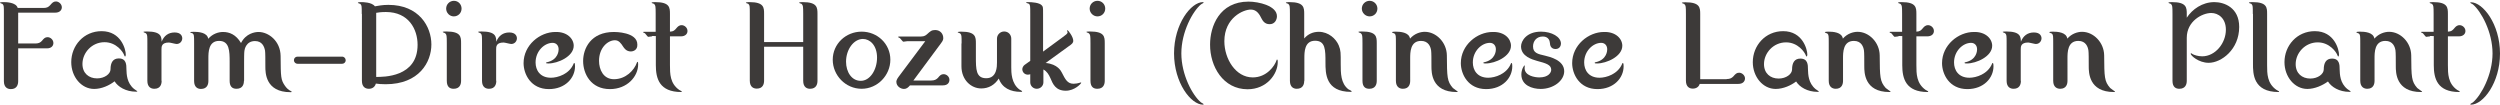
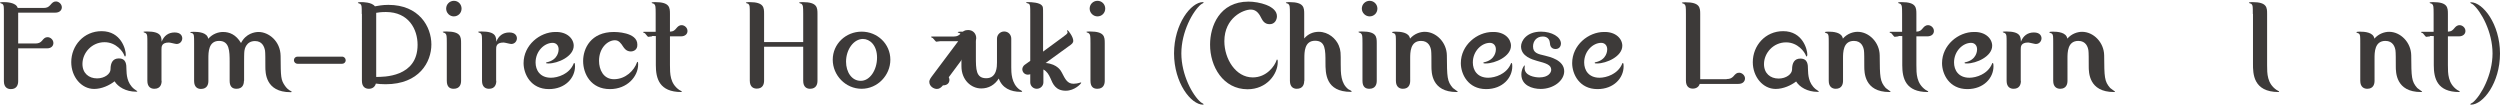
<svg xmlns="http://www.w3.org/2000/svg" version="1.1" id="レイヤー_1" x="0px" y="0px" viewBox="0 0 1540.4 65" style="enable-background:new 0 0 1540.4 65;" xml:space="preserve">
  <style type="text/css">
	.st0{fill:#3D3A39;}
</style>
  <g>
    <g>
      <path class="st0" d="M26.9,4.9c2,0,3-0.6,4-1.7c1.3-1.5,2-2.3,3.6-2.3c1.7,0,3.6,1.6,3.6,3.6c0,1.5-1.1,3.3-4.1,3.3H11.2v19h10.5    c2,0,3.1-0.5,4.1-1.6c1.2-1.5,2-2.3,3.5-2.3c1.8,0,3.6,1.6,3.6,3.6c0,1.5-1,3.3-4,3.3H11.2v20.2c0,2-0.7,4.9-4.5,4.9    c-1.9,0-4.3-0.9-4.3-4.9V8.6c0-4.7,0-5.3-0.8-6.1C1.5,2.3,0,2,0,1.7c0-0.4,1.6-0.4,2.2-0.4c1.2,0,7.7,0,8.7,3.6H26.9z" />
      <path class="st0" d="M58,54.8c-7.9,0-14.1-7.5-14.1-16.5c0-10.2,7.7-19.1,18.7-19.1c12.1,0,14.9,11.4,14.9,14.4    c0,0.3-0.1,1.2-0.4,1.2c-0.3,0-0.4-0.4-0.5-0.6C75.9,32,71.7,26,64.4,26c-7.8,0-13.6,6.5-13.6,13.4c0,5.7,3.9,8.9,9,8.9    c4.7,0,8.3-2.8,8.3-5.6c0-4.1,1.5-6.7,5.1-6.7c4.6,0,4.7,3.8,4.7,6.7c0.1,3,0.2,8.4,4.7,12.1c0.3,0.3,2,1.3,2,1.4    c0,0.3-0.3,0.3-0.7,0.3c-6.4,0-11.2-3-13.3-6.4C67.4,52.6,62.7,54.8,58,54.8z" />
      <path class="st0" d="M99.6,49.8c0,2-0.7,4.9-4.5,4.9c-1.9,0-4.3-0.9-4.3-4.9V26.7c0-4.7,0-5.3-0.8-6.1c-0.2-0.3-1.6-0.6-1.6-0.9    c0-0.3,1.6-0.3,2.2-0.3c8.8,0,8.9,3.3,9,6.3c1.4-3.6,4.1-5.7,8-5.7c3.9,0,4.7,2.3,4.7,3.6c0,1.7-1.3,3.5-3.5,3.5    c-0.7,0-4-0.9-4.7-0.9c-4.6,0-4.6,2.6-4.6,4.2V49.8z" />
      <path class="st0" d="M150.3,49.8c0,2-0.7,4.9-4.6,4.9c-2.7,0-4.2-1.5-4.2-4.9V38.1c0-6.6-0.1-12.9-6.5-12.9    c-6.6,0-6.6,7.1-6.6,10.8v13.9c0,2-0.7,4.9-4.6,4.9c-1.8,0-4.2-0.9-4.2-4.9v-23c0-5.1,0-5.6-1-6.4c-0.3-0.1-1.4-0.3-1.4-0.5    c0-0.4,1.6-0.4,2.2-0.4c2.7,0,8.3,0.3,8.9,4.3c2.7-3.1,6.3-4.2,9.1-4.2c4,0,8,1.6,11.1,6.8c3-5.9,8.5-6.8,10.8-6.8    c6.2,0,13.5,5.6,13.6,14.8c0.1,13.2,0.1,14.6,2.7,18.4c1,1.4,2.2,2.6,3.8,3.3c0.2,0.1,0.3,0.2,0.3,0.3c0,0.3-0.3,0.3-0.7,0.3    c-15.5,0-15.5-12.1-15.5-15.8c0-4.1,0-8.6-0.2-9.8c-0.5-2.7-1.9-5.9-6.2-5.9c-5.4,0-6.4,5-6.5,6c-0.2,1.1-0.2,5.6-0.2,7.3V49.8z" />
      <path class="st0" d="M210.8,34.9c1.3,0,2.2,1.1,2.2,2.2c0,1.4-1.1,2.2-2.2,2.2h-27.5c-1.2,0-2.2-1-2.2-2.2c0-1.3,1-2.2,2.2-2.2    H210.8z" />
      <path class="st0" d="M222.9,8.6c0-4.7,0-5.3-0.8-6.1c-0.3-0.3-1.6-0.5-1.6-0.8c0-0.4,1.6-0.4,2.2-0.4c0.8,0,6.4,0,8.3,2.6    c2-0.3,4.4-0.9,8.3-0.9c18.9,0,26.5,13.4,26.5,24.4c0,10.8-7.5,24.5-28.2,24.5c-2.8,0-4.5-0.2-6-0.4c-0.9,3.2-3.8,3.2-4.3,3.2    c-1.9,0-4.3-0.9-4.3-4.9V8.6z M231.7,47.4c4.5,0,25.6,0.3,25.6-19.8c0-9.6-5.5-20.2-19.5-20.2c-3,0-4.9,0.3-6,0.5V47.4z" />
      <path class="st0" d="M284.1,49.8c0,2-0.7,4.9-4.6,4.9c-2.2,0-4.2-1-4.2-4.9V26.6c0-4.7-0.1-5.2-0.9-6c-0.2-0.3-1.6-0.6-1.6-0.9    c0-0.3,1.6-0.3,2.2-0.3c9,0,9.1,3.3,9.1,7.2V49.8z M284.4,5.3c0,2.6-2,4.8-4.8,4.8c-2.6,0-4.7-2.2-4.7-4.8c0-2.7,2.2-4.8,4.8-4.8    C282.4,0.5,284.4,2.7,284.4,5.3z" />
      <path class="st0" d="M305.8,49.8c0,2-0.7,4.9-4.5,4.9c-1.9,0-4.3-0.9-4.3-4.9V26.7c0-4.7,0-5.3-0.8-6.1c-0.2-0.3-1.6-0.6-1.6-0.9    c0-0.3,1.6-0.3,2.2-0.3c8.8,0,8.9,3.3,9,6.3c1.4-3.6,4.1-5.7,8-5.7c3.9,0,4.7,2.3,4.7,3.6c0,1.7-1.3,3.5-3.5,3.5    c-0.7,0-4-0.9-4.7-0.9c-4.6,0-4.6,2.6-4.6,4.2V49.8z" />
      <path class="st0" d="M353.5,28.2c0,6.6-9.8,10.9-15.5,10.9c-1.1,0-1.5,0-1.5-0.4c0-0.3,0.2-0.3,0.3-0.3c7.4-1.5,7.4-7.5,7.4-8    c0-2.4-1.5-4-3.7-4c-5,0-10.5,5-10.5,12.1c0,4.7,2.7,9.4,9.5,9.4c4.1,0,11.4-2.2,14-8.8c0.1-0.2,0.2-0.3,0.3-0.3    c0.5,0,0.5,1.5,0.5,2.1c0,7.1-6,14-16.1,14c-11.2,0-15.6-9.3-15.6-16c0-11.1,10-19.2,19.6-19.2C349.5,19.5,353.5,23.9,353.5,28.2z    " />
      <path class="st0" d="M388.7,31.7c-2.8,0-4.1-2-4.7-2.9c-1.4-2.2-2.7-4-5.1-4c-4.4,0-9.8,4.6-9.8,12.7c0,5.3,2.6,11.3,9.2,11.3    c7.2,0,12.5-5.4,14.2-10.4c0.1-0.1,0.2-0.3,0.3-0.3c0.4,0,0.4,1,0.4,1.6c0,7.4-6.7,15.2-17.4,15.2c-11.7,0-16.5-9.4-16.5-17.3    c0-7.7,4.7-17.9,19-17.9c0.7,0,14.4,0,14.4,7.7C392.9,30.9,390.1,31.7,388.7,31.7z" />
      <path class="st0" d="M401.8,22.4c-0.4,0-2.1,0.3-2.4,0.3c-0.4,0-1.6-1.9-2-2.2c-0.2-0.1-1.1-0.4-1.1-0.6c0-0.3,0.2-0.3,0.4-0.3    h7.3V8.6c0-4.7-0.1-5.3-0.9-6.1c-0.2-0.3-1.6-0.5-1.6-0.8c0-0.4,1.6-0.4,2.2-0.4c9,0,9.1,3.4,9.1,7.3v10.9    c2.2-0.1,2.8-0.7,4.3-2.5c0.3-0.3,1.2-1.5,2.9-1.5c1.7,0,3.6,1.5,3.6,3.6c0,1.8-1.4,3.3-4.1,3.3h-6.7v17.7c0,5.3,0,11.3,5.7,15.3    c0.3,0.2,1.6,0.8,1.6,1c0,0.3-0.3,0.3-0.3,0.3c-13.6,0-15.7-8.4-15.7-16.5v-18H401.8z" />
      <path class="st0" d="M494.9,25.9V8.6c0-4.7-0.1-5.3-0.9-6.1c-0.2-0.3-1.6-0.5-1.6-0.8c0-0.4,1.6-0.4,2.2-0.4c9,0,9.1,3.4,9.1,7.3    v41.2c0,2-0.7,4.9-4.6,4.9c-1.8,0-4.2-0.9-4.2-4.9V28.8h-24.1v20.9c0,2-0.7,4.9-4.5,4.9c-1.9,0-4.3-0.9-4.3-4.9V8.6    c0-4.7,0-5.3-0.8-6.1c-0.2-0.3-1.6-0.5-1.6-0.8c0-0.4,1.6-0.4,2.2-0.4c9,0,9,3.4,9,7.3v17.3H494.9z" />
      <path class="st0" d="M548.6,36.8c0,9.6-7.9,17.9-17.7,17.9c-9.9,0-17.8-8.3-17.8-17.9c0-9.8,8.1-17.3,17.8-17.3    S548.6,27,548.6,36.8z M540.4,35.5c0-7.7-4.5-11.5-8.7-11.5c-5.6,0-10.4,6.4-10.4,14c0,6.4,3.5,11.8,9,11.8    C536,49.9,540.4,43.1,540.4,35.5z" />
-       <path class="st0" d="M573.8,49.6c2,0,3.1-0.6,4.1-1.6c1.2-1.5,2-2.3,3.5-2.3c1.8,0,3.6,1.5,3.6,3.5c0,1.6-1,3.4-4,3.4h-20.3    c-1.2,1.4-2.2,2.2-3.7,2.2c-2,0-4.7-1.6-4.7-4.4c0-0.4,0.1-1.4,1.4-3.1l16.4-21.9h-11.2c-0.3,0-2,0.3-2.3,0.3    c-0.4,0-1.7-1.9-2.1-2.2c-0.2-0.2-1.1-0.4-1.1-0.7c0-0.2,0.3-0.3,0.4-0.3h13.7c2.2,0,3.1-0.9,3.8-1.5c1.9-1.7,2.7-2.5,4.9-2.5    c3.2,0,5,2.4,5,4.9c0,0.7,0,1.5-1.5,3.4l-16.9,22.8H573.8z" />
+       <path class="st0" d="M573.8,49.6c2,0,3.1-0.6,4.1-1.6c1.2-1.5,2-2.3,3.5-2.3c1.8,0,3.6,1.5,3.6,3.5c0,1.6-1,3.4-4,3.4c-1.2,1.4-2.2,2.2-3.7,2.2c-2,0-4.7-1.6-4.7-4.4c0-0.4,0.1-1.4,1.4-3.1l16.4-21.9h-11.2c-0.3,0-2,0.3-2.3,0.3    c-0.4,0-1.7-1.9-2.1-2.2c-0.2-0.2-1.1-0.4-1.1-0.7c0-0.2,0.3-0.3,0.4-0.3h13.7c2.2,0,3.1-0.9,3.8-1.5c1.9-1.7,2.7-2.5,4.9-2.5    c3.2,0,5,2.4,5,4.9c0,0.7,0,1.5-1.5,3.4l-16.9,22.8H573.8z" />
      <path class="st0" d="M592.5,26.8c0-4.7,0-5.3-0.8-6.1c-0.2-0.3-1.6-0.6-1.6-0.8c0-0.4,1.6-0.4,2.2-0.4c9,0,9,3.4,9,7.3v8.1    c0,7.8,0,13.3,6.4,13.3c6.6,0,6.6-7.4,6.6-9.7V23.8c0-2.5,2.1-4.4,4.4-4.4c2.8,0,4.4,2.2,4.4,4.4v17.7c0,3,0,10,5.1,13.7    c0.3,0.2,1.6,0.8,1.6,1.1c0,0.3-0.2,0.3-0.8,0.3c-6.4,0-11.5-2.4-13.6-8.2c-2.5,3.9-6.2,6.1-10.8,6.1c-6.2,0-12.2-5.2-12.2-13.7    V26.8z" />
      <path class="st0" d="M634.8,8.5c0-4.9,0-5.5-0.9-6.2c-0.3-0.2-1.6-0.4-1.6-0.7c0-0.3,0.3-0.3,1.1-0.3c2.4,0,7.2,0.3,8.6,2.1    c0.7,0.8,0.7,1.2,0.7,5.2v23.2l11.7-8.6c2.3-1.7,3.4-2.4,3.4-3.3c0-0.2-0.3-0.9-0.3-1c0-0.1,0.1-0.3,0.3-0.3c0.3,0,3.5,4,3.5,6.5    c0,1.4-0.9,2.1-2.8,3.4l-14.2,10.3c7.4,0.7,9.5,5,10,6c2.1,4.1,3.4,6.8,7.2,6.8c1.3,0,2.8-0.3,3.4-0.5c0.2,0,0.9-0.3,1-0.3    c0.2,0,0.3,0.1,0.3,0.2c0,0.5-4,4.9-9.5,4.9c-6.3,0-8-4.2-9.5-7.8c-1-2.2-2.1-4.1-4.3-5.3v7.9c0,2.2-1.8,4-4.1,4c-2.1,0-4-1.7-4-4    v-5c-0.4,0.2-0.8,0.3-1.5,0.3c-2,0-3.4-1.6-3.4-3.4c0-1,0.8-2.2,1.4-2.6l3.5-2.5V8.5z" />
      <path class="st0" d="M680.7,49.8c0,2-0.7,4.9-4.6,4.9c-2.2,0-4.2-1-4.2-4.9V26.6c0-4.7-0.1-5.2-0.9-6c-0.2-0.3-1.6-0.6-1.6-0.9    c0-0.3,1.6-0.3,2.2-0.3c9,0,9.1,3.3,9.1,7.2V49.8z M681,5.3c0,2.6-2,4.8-4.8,4.8c-2.6,0-4.8-2.2-4.8-4.8c0-2.7,2.2-4.8,4.8-4.8    C679,0.5,681,2.7,681,5.3z" />
      <path class="st0" d="M741.2,1.3c0.2,0,0.4,0,0.4,0.3c0,0.3-1.4,0.9-1.6,1.1c-5,4.1-12.1,16.9-12.1,30.2c0,13.2,6.9,25.9,12.1,30.2    c0.2,0.2,1.6,0.8,1.6,1.1c0,0.2-0.2,0.3-0.3,0.3c-7.5,0-17.9-13.5-17.9-31.6C723.4,14.7,733.9,1.3,741.2,1.3z" />
      <path class="st0" d="M754.4,25.4c0,10.8,6.9,22.3,17.5,22.3c8.6,0,13.6-7.1,14.7-10.7c0-0.2,0.1-0.3,0.3-0.3    c0.4,0,0.4,0.9,0.4,1.5c0,7.5-6.8,16.8-18.6,16.8c-15,0-23.2-14-23.1-27.6c0-11.1,5.7-26.4,23.7-26.4c6.3,0,17.5,2.6,17.5,9    c0,2.1-1.3,5-4.6,4.9c-3.1,0-4.3-2.4-4.9-3.5c-1.1-2.2-2.8-5.5-6.5-5.5C766.2,5.8,754.4,10.9,754.4,25.4z" />
      <path class="st0" d="M803.6,49.8c0,2-0.7,4.9-4.6,4.9c-1.8,0-4.2-0.9-4.2-4.9V8.6c0-4.7-0.1-5.3-0.9-6.1c-0.2-0.3-1.6-0.5-1.6-0.8    c0-0.4,1.6-0.4,2.2-0.4c9,0,9.1,3.4,9.1,7.3v15.1c2.3-2.7,5.4-4.1,9-4.1c6,0,10.6,4.3,12.3,8.4c1.3,3.2,1.2,4.7,1.2,11.2    c0,6,0,12.1,4.7,15.8c0.3,0.2,2,0.9,2,1.3s-0.3,0.3-0.4,0.3c-15.7,0-15.7-11.5-15.7-18.1c0-7.8,0-13.4-6.4-13.4    c-6.6,0-6.6,7-6.6,10.8V49.8z" />
      <path class="st0" d="M848.3,49.8c0,2-0.7,4.9-4.6,4.9c-2.2,0-4.2-1-4.2-4.9V26.6c0-4.7-0.1-5.2-0.9-6c-0.2-0.3-1.6-0.6-1.6-0.9    c0-0.3,1.6-0.3,2.2-0.3c9,0,9.1,3.3,9.1,7.2V49.8z M848.7,5.3c0,2.6-2,4.8-4.8,4.8c-2.6,0-4.8-2.2-4.8-4.8c0-2.7,2.2-4.8,4.8-4.8    C846.6,0.5,848.7,2.7,848.7,5.3z" />
      <path class="st0" d="M868.9,49.8c0,2-0.7,4.9-4.5,4.9c-1.8,0-4.3-0.9-4.3-4.9v-23c0-4.7,0-5.3-0.8-6.1c-0.2-0.2-1.6-0.5-1.6-0.8    c0-0.4,1.6-0.4,2.2-0.4c2.7,0,8.3,0.3,8.9,4.3c2.7-3.1,6.3-4.2,9.1-4.2c7,0,13.5,6.5,13.6,14.5c0.1,13.4,0.1,16,3.7,20.1    c0.4,0.4,3,2.2,3,2.2c0,0.3-0.3,0.3-0.7,0.3c-15.5,0-15.5-12.2-15.5-15.8c0-4,0-8.6-0.2-9.8c-0.3-2.1-1.5-5.9-6.2-5.9    c-6.7,0-6.7,7.1-6.7,10.8V49.8z" />
      <path class="st0" d="M931,28.2c0,6.6-9.8,10.9-15.5,10.9c-1.1,0-1.5,0-1.5-0.4c0-0.3,0.2-0.3,0.3-0.3c7.4-1.5,7.4-7.5,7.4-8    c0-2.4-1.5-4-3.7-4c-5,0-10.5,5-10.5,12.1c0,4.7,2.7,9.4,9.5,9.4c4.1,0,11.4-2.2,14-8.8c0.1-0.2,0.2-0.3,0.3-0.3    c0.5,0,0.5,1.5,0.5,2.1c0,7.1-6,14-16.1,14c-11.2,0-15.6-9.3-15.6-16c0-11.1,10-19.2,19.6-19.2C927.1,19.5,931,23.9,931,28.2z" />
      <path class="st0" d="M939.5,40.5c0,0.2-0.1,1.3-0.1,1.5c0,4.7,6.3,5.7,9.1,5.7c5.6,0,7.3-3,7.3-4.7c0-3.1-3.2-4-8.8-5.5    c-2.7-0.8-9.8-2.7-9.8-8.9c0-3.4,3.4-9.1,12.3-9.1c6.6,0,12.3,3.2,12.3,7.4c0,1.1-0.7,3.3-3.3,3.3c-0.5,0-3.4,0-3.5-3.7    c-0.3-4-3.8-4-4.4-4c-3.9,0-6,2.9-6,6.1c0,4,2.9,4.7,7.4,5.7c2.8,0.7,11.8,2.7,11.8,9.6c0,5.8-6.6,10.9-14.5,10.9    c-5.2,0-11.9-2.2-11.9-8.9c0-3.1,1.6-5.6,2-5.6C939.3,40.2,939.5,40.3,939.5,40.5z" />
      <path class="st0" d="M999.6,28.2c0,6.6-9.8,10.9-15.5,10.9c-1.1,0-1.5,0-1.5-0.4c0-0.3,0.2-0.3,0.3-0.3c7.4-1.5,7.4-7.5,7.4-8    c0-2.4-1.5-4-3.7-4c-5,0-10.5,5-10.5,12.1c0,4.7,2.7,9.4,9.5,9.4c4.1,0,11.4-2.2,14-8.8c0.1-0.2,0.2-0.3,0.3-0.3    c0.5,0,0.5,1.5,0.5,2.1c0,7.1-6,14-16.1,14c-11.2,0-15.6-9.3-15.6-16c0-11.1,10-19.2,19.6-19.2C995.6,19.5,999.6,23.9,999.6,28.2z    " />
      <path class="st0" d="M1063.9,48.7c2.1,0,3.1-0.6,4.1-1.6c1.3-1.5,2-2.3,3.6-2.3c1.7,0,3.6,1.6,3.6,3.5c0,1.6-1.1,3.4-4.1,3.4    h-23.8c-0.9,2.9-3.8,2.9-4.3,2.9c-1.8,0-4.2-0.9-4.2-4.9v-41c0-4.7-0.1-5.3-0.9-6.1c-0.2-0.3-1.6-0.6-1.6-0.8    c0-0.4,1.6-0.4,2.2-0.4c9,0,9.1,3.4,9.1,7.3v40.1H1063.9z" />
      <path class="st0" d="M1094.1,54.8c-7.9,0-14.1-7.5-14.1-16.5c0-10.2,7.7-19.1,18.7-19.1c12.1,0,14.9,11.4,14.9,14.4    c0,0.3-0.1,1.2-0.4,1.2c-0.3,0-0.4-0.4-0.5-0.6c-0.7-2.1-4.9-8.1-12.2-8.1c-7.8,0-13.6,6.5-13.6,13.4c0,5.7,3.9,8.9,9,8.9    c4.7,0,8.3-2.8,8.3-5.6c0-4.1,1.5-6.7,5.1-6.7c4.6,0,4.7,3.8,4.7,6.7c0.1,3,0.2,8.4,4.7,12.1c0.3,0.3,2,1.3,2,1.4    c0,0.3-0.3,0.3-0.7,0.3c-6.4,0-11.2-3-13.3-6.4C1103.6,52.6,1098.8,54.8,1094.1,54.8z" />
      <path class="st0" d="M1135.6,49.8c0,2-0.7,4.9-4.5,4.9c-1.8,0-4.3-0.9-4.3-4.9v-23c0-4.7,0-5.3-0.8-6.1c-0.2-0.2-1.6-0.5-1.6-0.8    c0-0.4,1.6-0.4,2.2-0.4c2.7,0,8.3,0.3,8.9,4.3c2.7-3.1,6.3-4.2,9.1-4.2c7,0,13.5,6.5,13.6,14.5c0.1,13.4,0.1,16,3.7,20.1    c0.4,0.4,3,2.2,3,2.2c0,0.3-0.3,0.3-0.7,0.3c-15.5,0-15.5-12.2-15.5-15.8c0-4,0-8.6-0.2-9.8c-0.3-2.1-1.5-5.9-6.2-5.9    c-6.7,0-6.7,7.1-6.7,10.8V49.8z" />
      <path class="st0" d="M1169.8,22.4c-0.4,0-2.1,0.3-2.4,0.3c-0.4,0-1.6-1.9-2-2.2c-0.2-0.1-1.1-0.4-1.1-0.6c0-0.3,0.2-0.3,0.4-0.3    h7.3V8.6c0-4.7-0.1-5.3-0.9-6.1c-0.2-0.3-1.6-0.5-1.6-0.8c0-0.4,1.6-0.4,2.2-0.4c9,0,9.1,3.4,9.1,7.3v10.9    c2.2-0.1,2.8-0.7,4.3-2.5c0.3-0.3,1.2-1.5,2.9-1.5c1.7,0,3.6,1.5,3.6,3.6c0,1.8-1.4,3.3-4.1,3.3h-6.7v17.7c0,5.3,0,11.3,5.7,15.3    c0.3,0.2,1.6,0.8,1.6,1c0,0.3-0.3,0.3-0.3,0.3c-13.6,0-15.7-8.4-15.7-16.5v-18H1169.8z" />
      <path class="st0" d="M1227.5,28.2c0,6.6-9.8,10.9-15.5,10.9c-1.1,0-1.5,0-1.5-0.4c0-0.3,0.2-0.3,0.3-0.3c7.4-1.5,7.4-7.5,7.4-8    c0-2.4-1.5-4-3.7-4c-5,0-10.5,5-10.5,12.1c0,4.7,2.7,9.4,9.5,9.4c4.1,0,11.4-2.2,14-8.8c0.1-0.2,0.2-0.3,0.3-0.3    c0.5,0,0.5,1.5,0.5,2.1c0,7.1-6,14-16.1,14c-11.2,0-15.6-9.3-15.6-16c0-11.1,10-19.2,19.6-19.2    C1223.5,19.5,1227.5,23.9,1227.5,28.2z" />
      <path class="st0" d="M1245.2,49.8c0,2-0.7,4.9-4.5,4.9c-1.9,0-4.3-0.9-4.3-4.9V26.7c0-4.7,0-5.3-0.8-6.1c-0.2-0.3-1.6-0.6-1.6-0.9    c0-0.3,1.6-0.3,2.2-0.3c8.8,0,8.9,3.3,9,6.3c1.4-3.6,4.1-5.7,8-5.7c3.9,0,4.7,2.3,4.7,3.6c0,1.7-1.3,3.5-3.5,3.5    c-0.7,0-4-0.9-4.7-0.9c-4.6,0-4.6,2.6-4.6,4.2V49.8z" />
      <path class="st0" d="M1273.9,49.8c0,2-0.7,4.9-4.5,4.9c-1.8,0-4.3-0.9-4.3-4.9v-23c0-4.7,0-5.3-0.8-6.1c-0.2-0.2-1.6-0.5-1.6-0.8    c0-0.4,1.6-0.4,2.2-0.4c2.7,0,8.3,0.3,8.9,4.3c2.7-3.1,6.3-4.2,9.1-4.2c7,0,13.5,6.5,13.6,14.5c0.1,13.4,0.1,16,3.7,20.1    c0.4,0.4,3,2.2,3,2.2c0,0.3-0.3,0.3-0.7,0.3c-15.5,0-15.5-12.2-15.5-15.8c0-4,0-8.6-0.2-9.8c-0.3-2.1-1.5-5.9-6.2-5.9    c-6.7,0-6.7,7.1-6.7,10.8V49.8z" />
-       <path class="st0" d="M1347.4,49.8c0,2-0.7,4.9-4.6,4.9c-2,0-4.2-0.9-4.2-4.9V8.6c0-4.7-0.1-5.3-0.9-6.1c-0.2-0.3-1.6-0.5-1.6-0.8    c0-0.4,1.6-0.4,2.2-0.4c9,0,9.1,3.4,9.1,7.3v2.3c3.4-5.2,9.6-9.6,17-9.6c6,0,15.3,3.3,15.3,15.3c0,13.9-11,22.1-18.8,22.1    c-6.2,0-11.1-4.5-11.1-5.6c0-0.2,0.3-0.3,0.3-0.3c0.2,0,0.7,0.4,0.8,0.5c1,0.6,3.5,1.4,6,1.4c8.1,0,14.6-8.1,14.6-16.4    c0-7.1-4.7-10.3-9-10.3c-5.6,0-15.1,5-15.1,15.3V49.8z" />
      <path class="st0" d="M1388.1,8.6c0-4.7,0-5.3-0.8-6.1c-0.2-0.3-1.6-0.5-1.6-0.8c0-0.4,1.6-0.4,2.2-0.4c9,0,9,3.4,9,7.3v31.5    c0,5.3,0,11.3,5.8,15.3c0.2,0.2,1.6,0.8,1.6,1c0,0.3-0.3,0.3-0.3,0.3c-15.8,0-15.8-11.5-15.8-17.3V8.6z" />
-       <path class="st0" d="M1421.7,54.8c-7.9,0-14.1-7.5-14.1-16.5c0-10.2,7.7-19.1,18.7-19.1c12.1,0,14.9,11.4,14.9,14.4    c0,0.3-0.1,1.2-0.4,1.2c-0.3,0-0.4-0.4-0.5-0.6c-0.7-2.1-4.9-8.1-12.2-8.1c-7.8,0-13.6,6.5-13.6,13.4c0,5.7,3.9,8.9,9,8.9    c4.7,0,8.3-2.8,8.3-5.6c0-4.1,1.5-6.7,5.1-6.7c4.6,0,4.7,3.8,4.7,6.7c0.1,3,0.2,8.4,4.8,12.1c0.3,0.3,2,1.3,2,1.4    c0,0.3-0.3,0.3-0.7,0.3c-6.4,0-11.2-3-13.3-6.4C1431.1,52.6,1426.3,54.8,1421.7,54.8z" />
      <path class="st0" d="M1463.1,49.8c0,2-0.7,4.9-4.5,4.9c-1.8,0-4.3-0.9-4.3-4.9v-23c0-4.7,0-5.3-0.8-6.1c-0.2-0.2-1.6-0.5-1.6-0.8    c0-0.4,1.6-0.4,2.2-0.4c2.7,0,8.3,0.3,8.9,4.3c2.7-3.1,6.3-4.2,9.1-4.2c7,0,13.5,6.5,13.6,14.5c0.1,13.4,0.1,16,3.7,20.1    c0.4,0.4,3,2.2,3,2.2c0,0.3-0.3,0.3-0.7,0.3c-15.5,0-15.5-12.2-15.5-15.8c0-4,0-8.6-0.2-9.8c-0.3-2.1-1.5-5.9-6.2-5.9    c-6.7,0-6.7,7.1-6.7,10.8V49.8z" />
      <path class="st0" d="M1497.3,22.4c-0.4,0-2.1,0.3-2.4,0.3c-0.4,0-1.6-1.9-2-2.2c-0.2-0.1-1.1-0.4-1.1-0.6c0-0.3,0.2-0.3,0.4-0.3    h7.3V8.6c0-4.7-0.1-5.3-0.9-6.1c-0.2-0.3-1.6-0.5-1.6-0.8c0-0.4,1.6-0.4,2.2-0.4c9,0,9.1,3.4,9.1,7.3v10.9    c2.2-0.1,2.8-0.7,4.3-2.5c0.3-0.3,1.2-1.5,2.9-1.5c1.7,0,3.6,1.5,3.6,3.6c0,1.8-1.4,3.3-4.1,3.3h-6.7v17.7c0,5.3,0,11.3,5.7,15.3    c0.3,0.2,1.6,0.8,1.6,1c0,0.3-0.3,0.3-0.3,0.3c-13.6,0-15.7-8.4-15.7-16.5v-18H1497.3z" />
      <path class="st0" d="M1522.5,64.5c-0.2,0-0.4-0.1-0.4-0.3c0-0.3,1.4-0.9,1.6-1.1c5.1-4.3,12.1-17.1,12.1-30.2    c0-13.3-7.1-26-12.1-30.2c-0.3-0.2-1.6-0.8-1.6-1c0-0.3,0.3-0.3,0.4-0.3c7.3,0,17.9,13.4,17.9,31.6    C1540.4,51,1530,64.5,1522.5,64.5z" />
    </g>
  </g>
</svg>